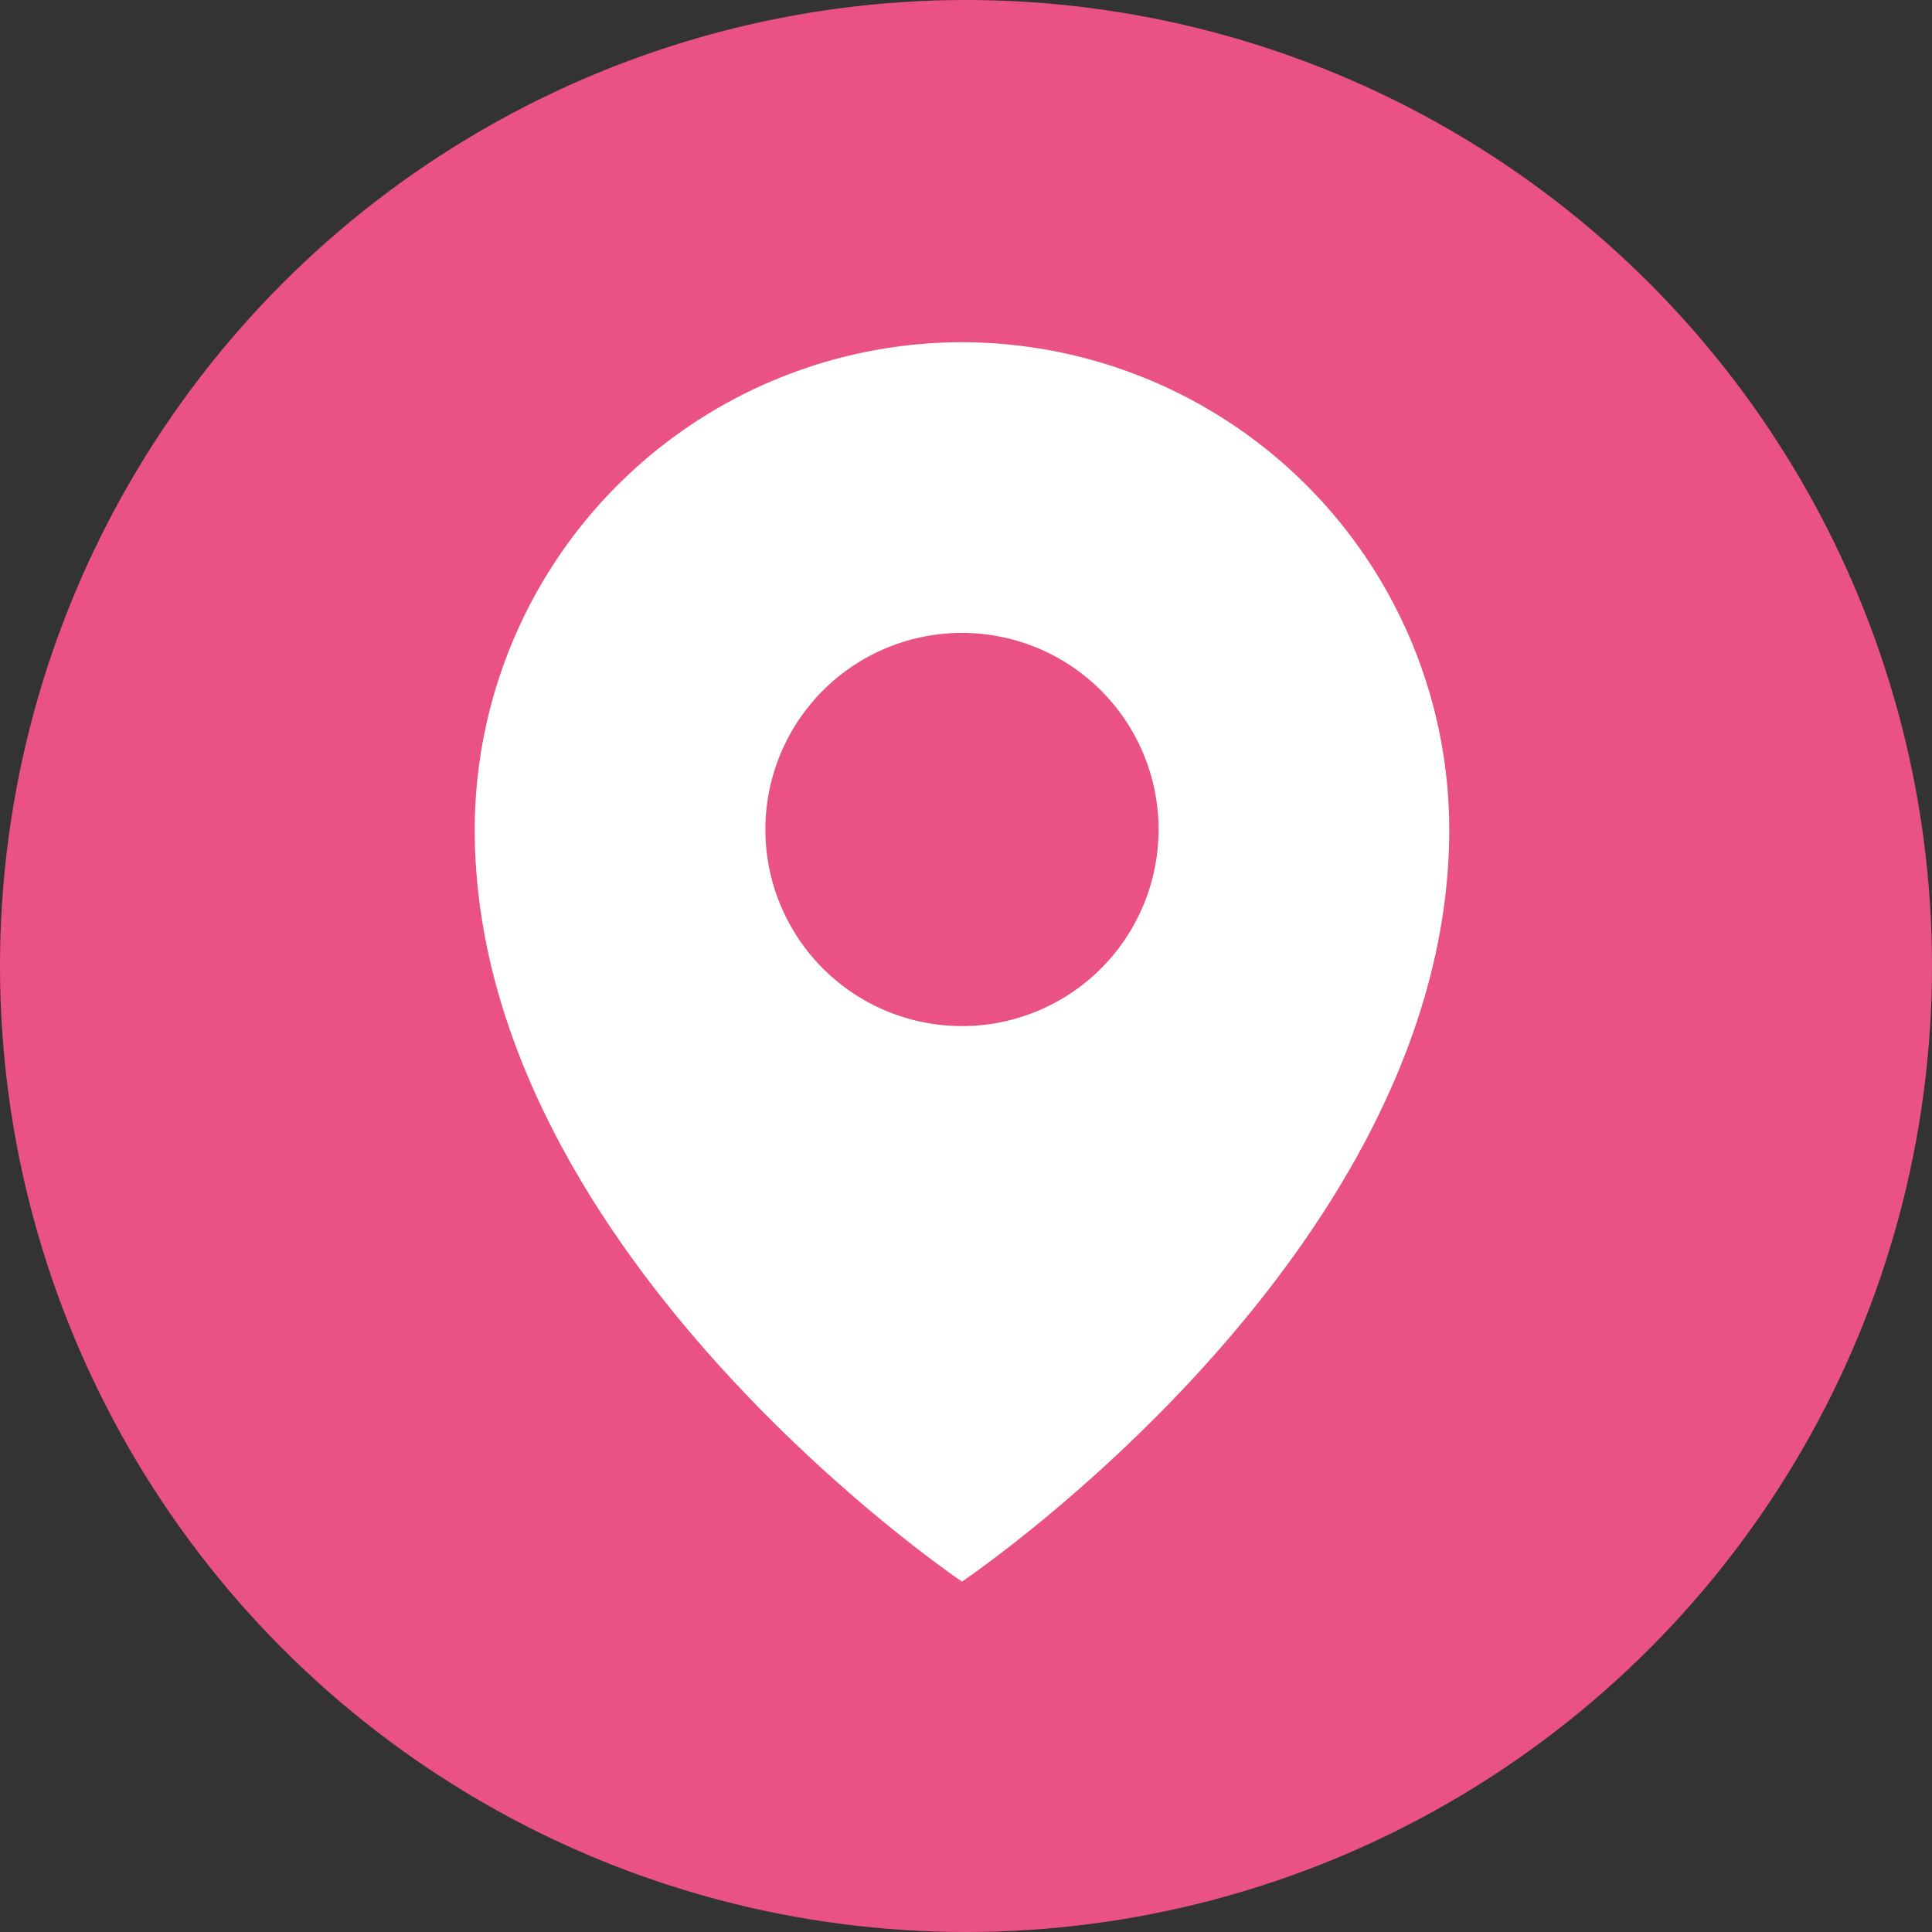
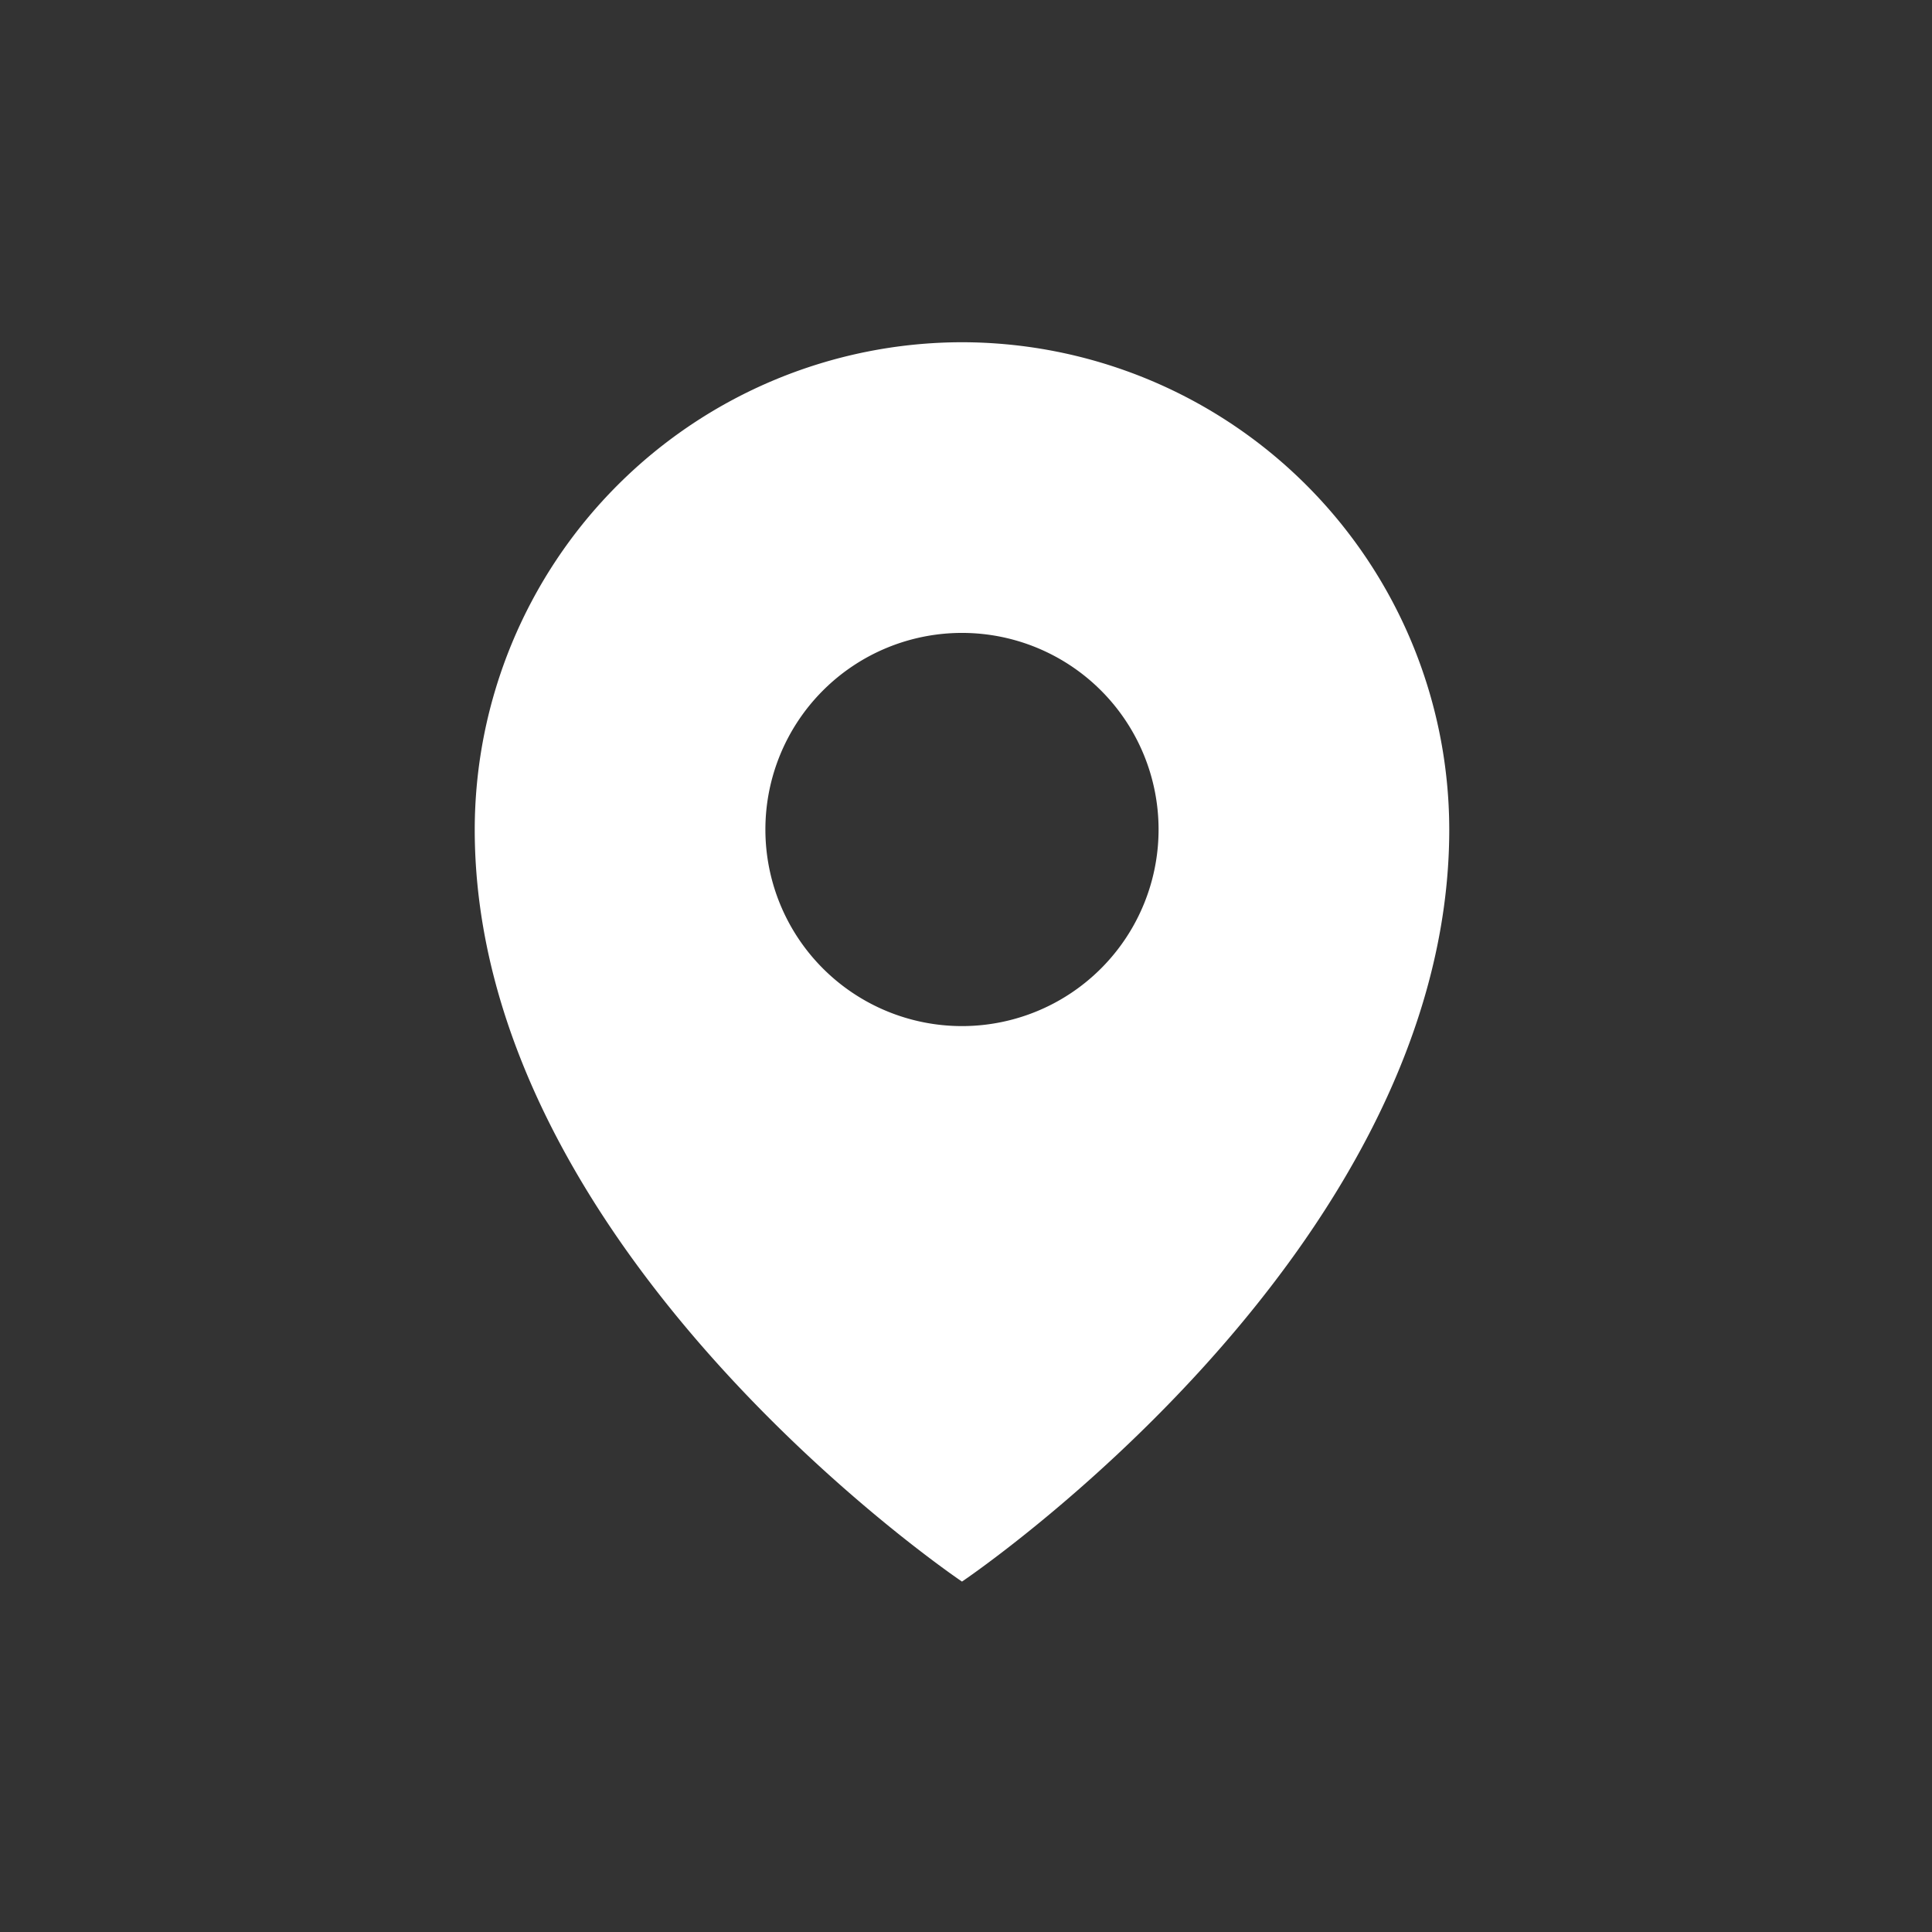
<svg xmlns="http://www.w3.org/2000/svg" width="175" height="175" viewBox="0 0 175 175">
  <rect x="0" y="0" width="175" height="175" fill="#333333" stroke="none" />
  <g id="aicon3" transform="translate(-2397 -636)">
-     <circle id="楕円形_3" data-name="楕円形 3" cx="87.5" cy="87.5" r="87.5" transform="translate(2397 636)" fill="#e95283" />
    <g id="グループ_3" data-name="グループ 3" transform="translate(2385.301 667)">
      <path id="パス_3" data-name="パス 3" d="M98.835,0A44.187,44.187,0,0,0,54.7,44.136c0,38.43,44.136,68.123,44.136,68.123s44.136-29.693,44.136-68.123A44.186,44.186,0,0,0,98.835,0Zm0,61.943a17.807,17.807,0,1,1,17.807-17.807A17.807,17.807,0,0,1,98.835,61.943Z" fill="#fff" />
    </g>
  </g>
</svg>